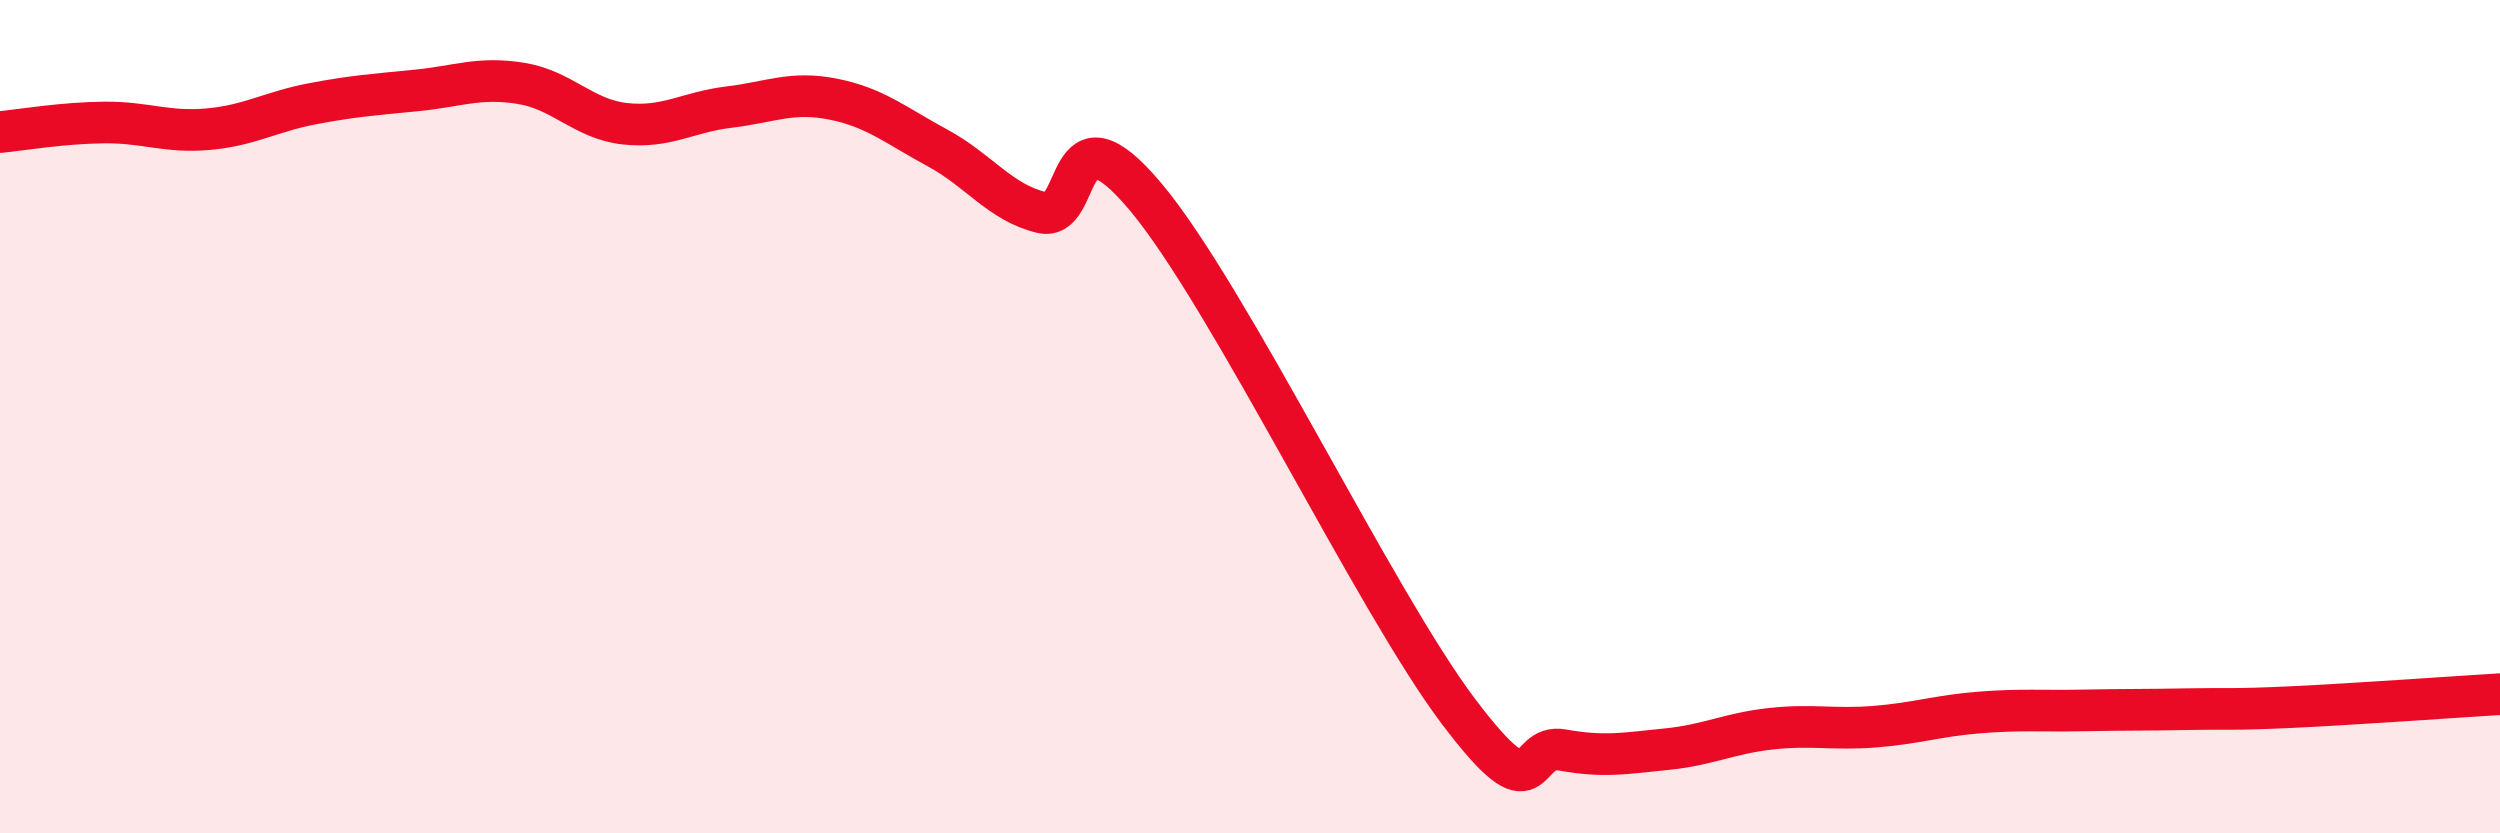
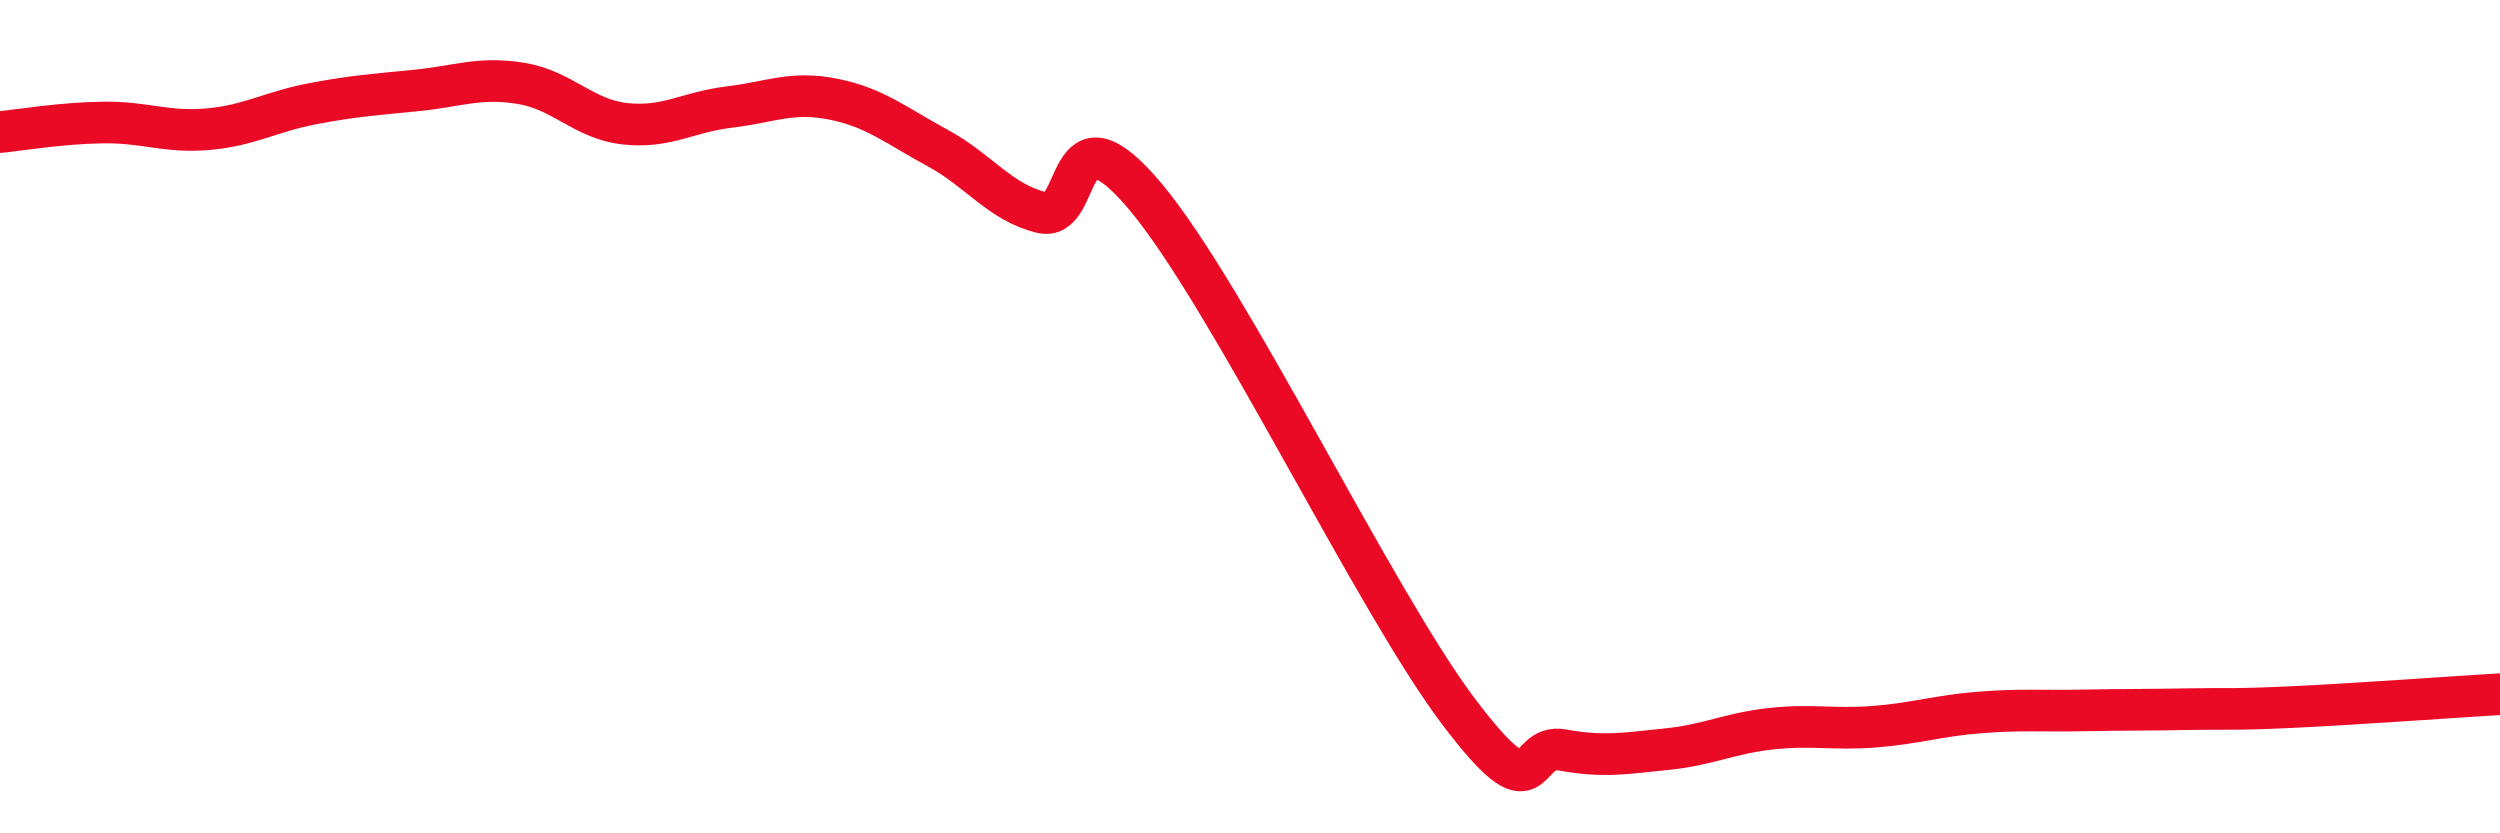
<svg xmlns="http://www.w3.org/2000/svg" width="60" height="20" viewBox="0 0 60 20">
-   <path d="M 0,3.17 C 0.5,3.12 1.5,2.95 2.5,2.94 C 3.5,2.93 4,3.19 5,3.1 C 6,3.01 6.5,2.68 7.5,2.49 C 8.5,2.3 9,2.27 10,2.17 C 11,2.07 11.5,1.84 12.5,2 C 13.5,2.16 14,2.86 15,2.97 C 16,3.08 16.5,2.69 17.5,2.57 C 18.5,2.45 19,2.18 20,2.38 C 21,2.58 21.5,3.01 22.5,3.55 C 23.5,4.09 24,4.86 25,5.1 C 26,5.34 25.5,2.34 27.5,4.73 C 29.5,7.12 33,14.42 35,17.07 C 37,19.72 36.5,17.82 37.5,18 C 38.5,18.18 39,18.08 40,17.98 C 41,17.88 41.5,17.6 42.5,17.49 C 43.5,17.38 44,17.52 45,17.44 C 46,17.36 46.5,17.18 47.5,17.1 C 48.5,17.02 49,17.07 50,17.05 C 51,17.03 51.5,17.04 52.5,17.02 C 53.5,17 53.5,17.04 55,16.97 C 56.5,16.9 59,16.72 60,16.66L60 20L0 20Z" fill="#EB0A25" opacity="0.1" stroke-linecap="round" stroke-linejoin="round" />
  <path d="M 0,3.17 C 0.5,3.12 1.5,2.95 2.5,2.94 C 3.5,2.93 4,3.19 5,3.1 C 6,3.01 6.5,2.68 7.5,2.49 C 8.5,2.3 9,2.27 10,2.17 C 11,2.07 11.5,1.84 12.5,2 C 13.5,2.16 14,2.86 15,2.97 C 16,3.08 16.5,2.69 17.5,2.57 C 18.5,2.45 19,2.18 20,2.38 C 21,2.58 21.5,3.01 22.5,3.55 C 23.5,4.09 24,4.86 25,5.1 C 26,5.34 25.5,2.34 27.5,4.73 C 29.5,7.12 33,14.42 35,17.07 C 37,19.72 36.5,17.82 37.5,18 C 38.5,18.18 39,18.08 40,17.98 C 41,17.88 41.5,17.6 42.5,17.49 C 43.5,17.38 44,17.52 45,17.44 C 46,17.36 46.5,17.18 47.5,17.1 C 48.5,17.02 49,17.07 50,17.05 C 51,17.03 51.5,17.04 52.5,17.02 C 53.5,17 53.5,17.04 55,16.97 C 56.5,16.9 59,16.72 60,16.66" stroke="#EB0A25" stroke-width="1" fill="none" stroke-linecap="round" stroke-linejoin="round" />
</svg>